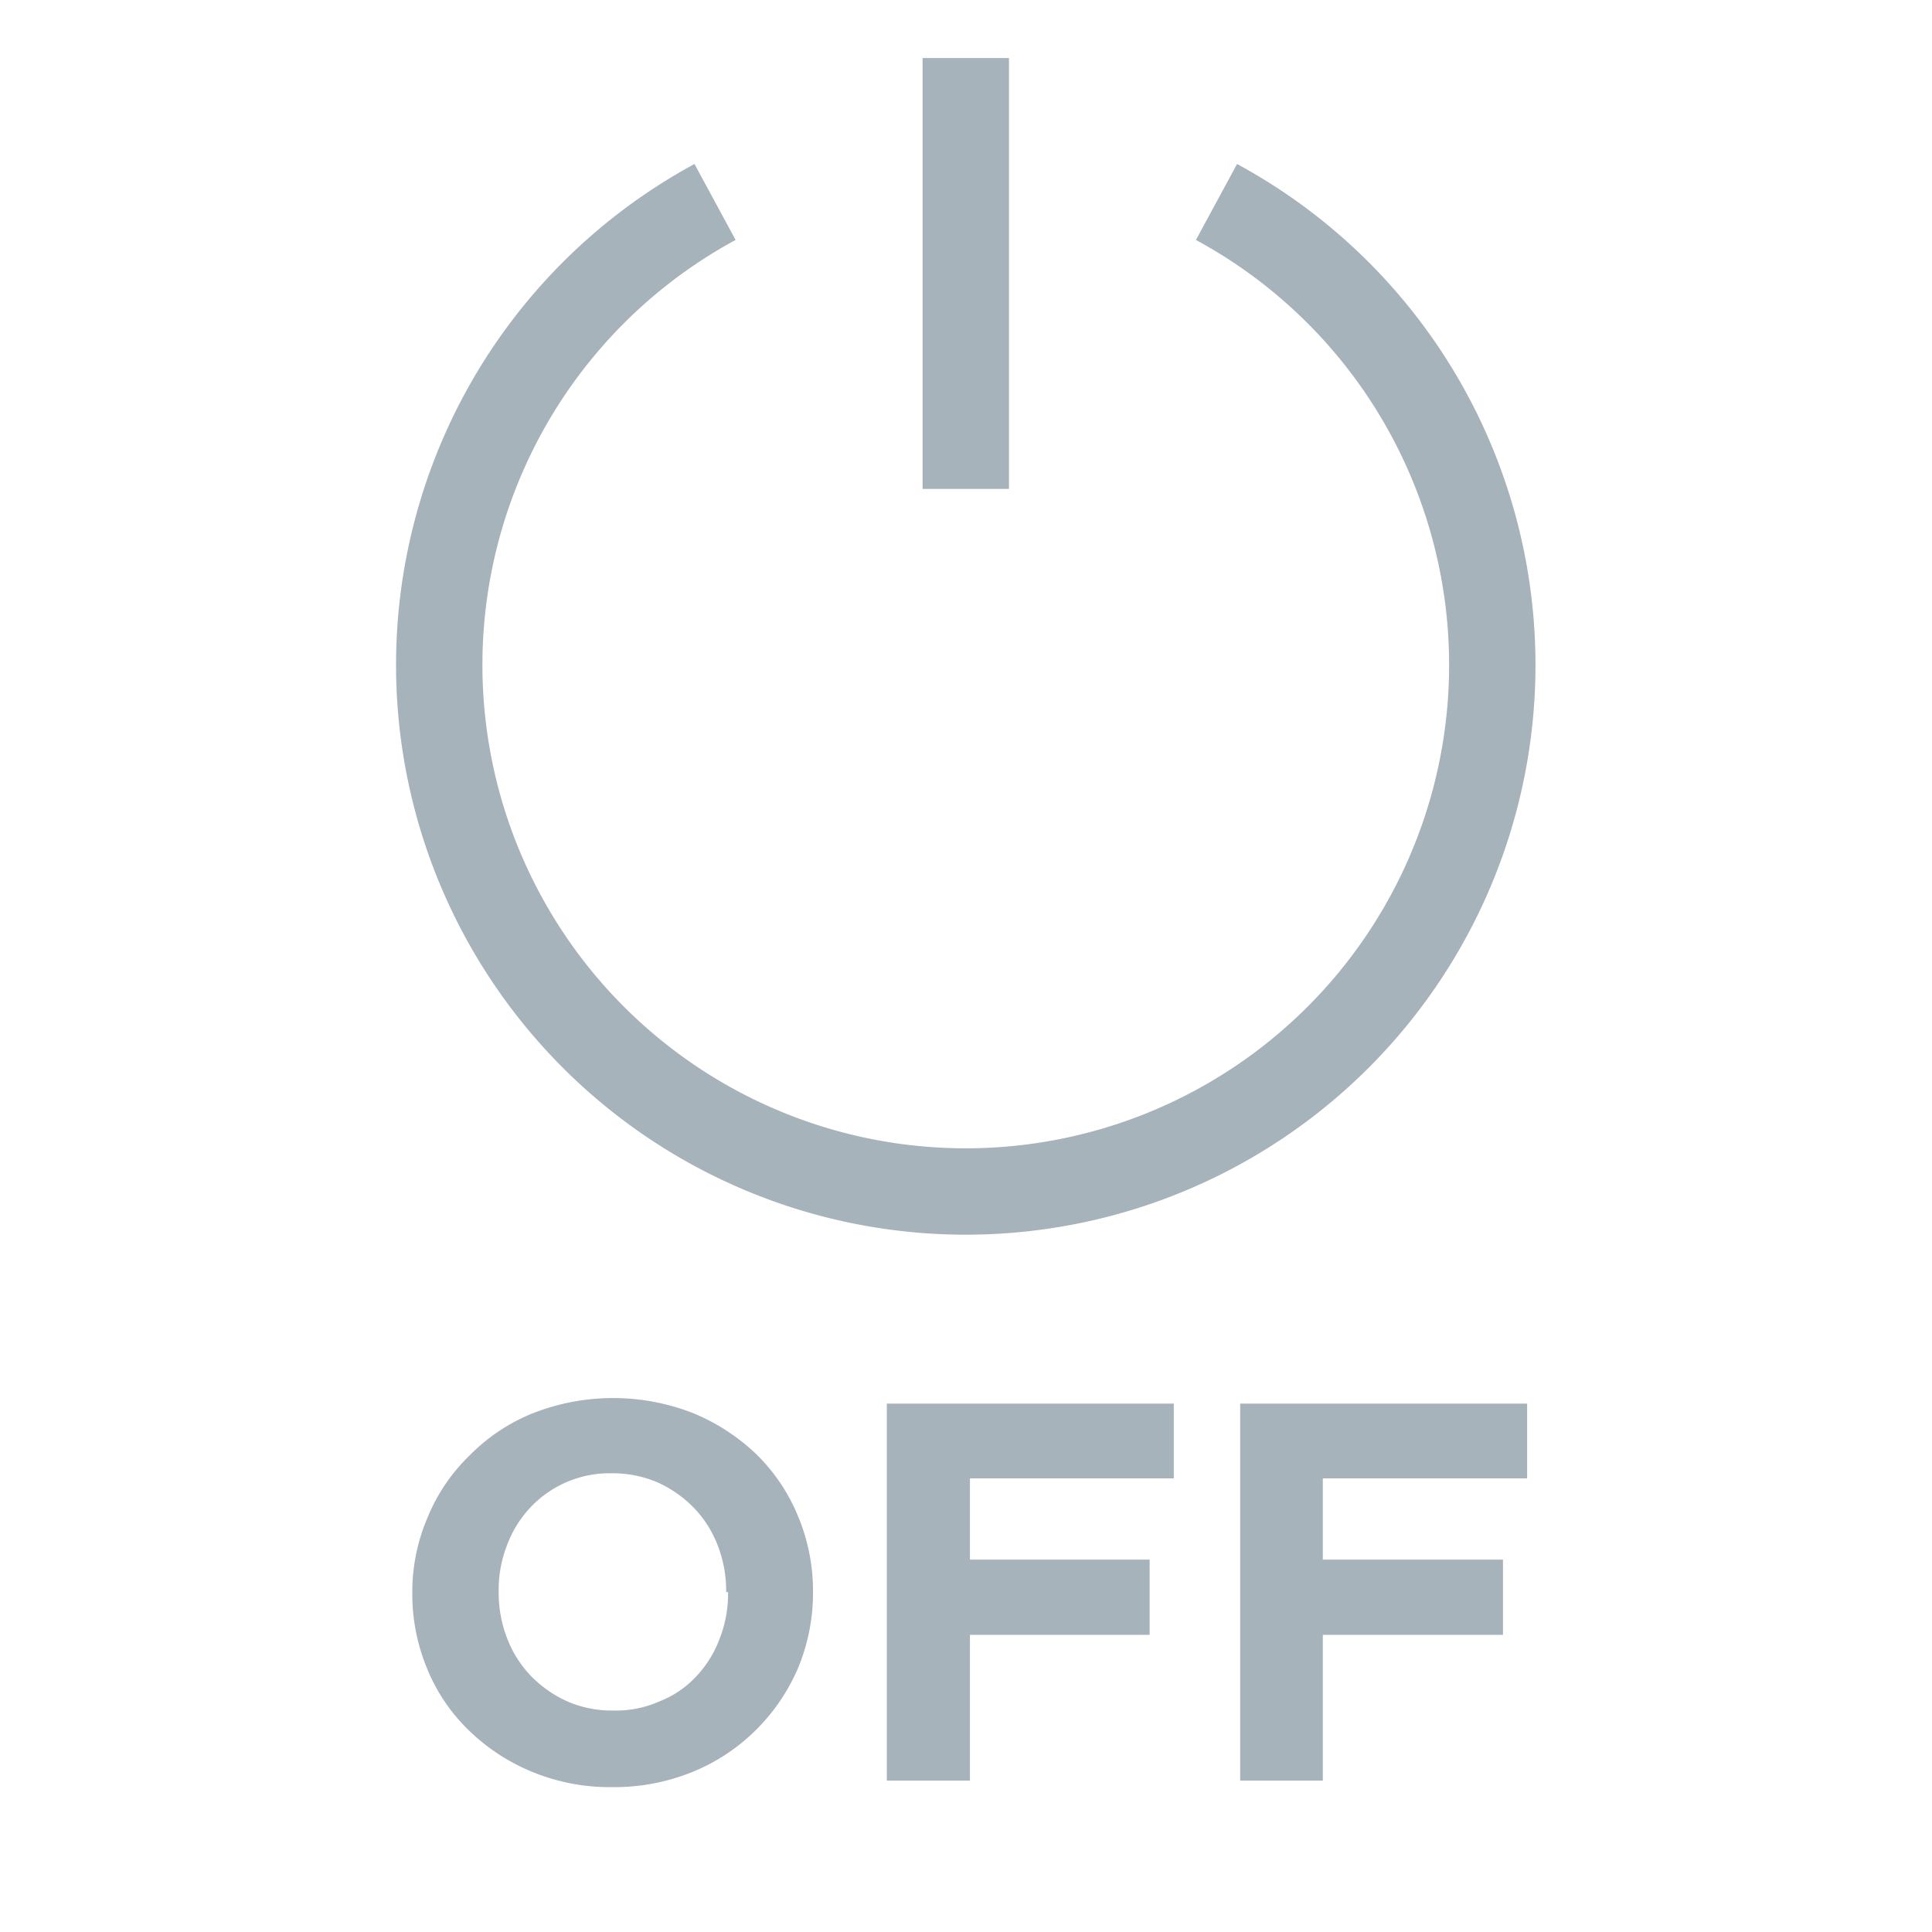
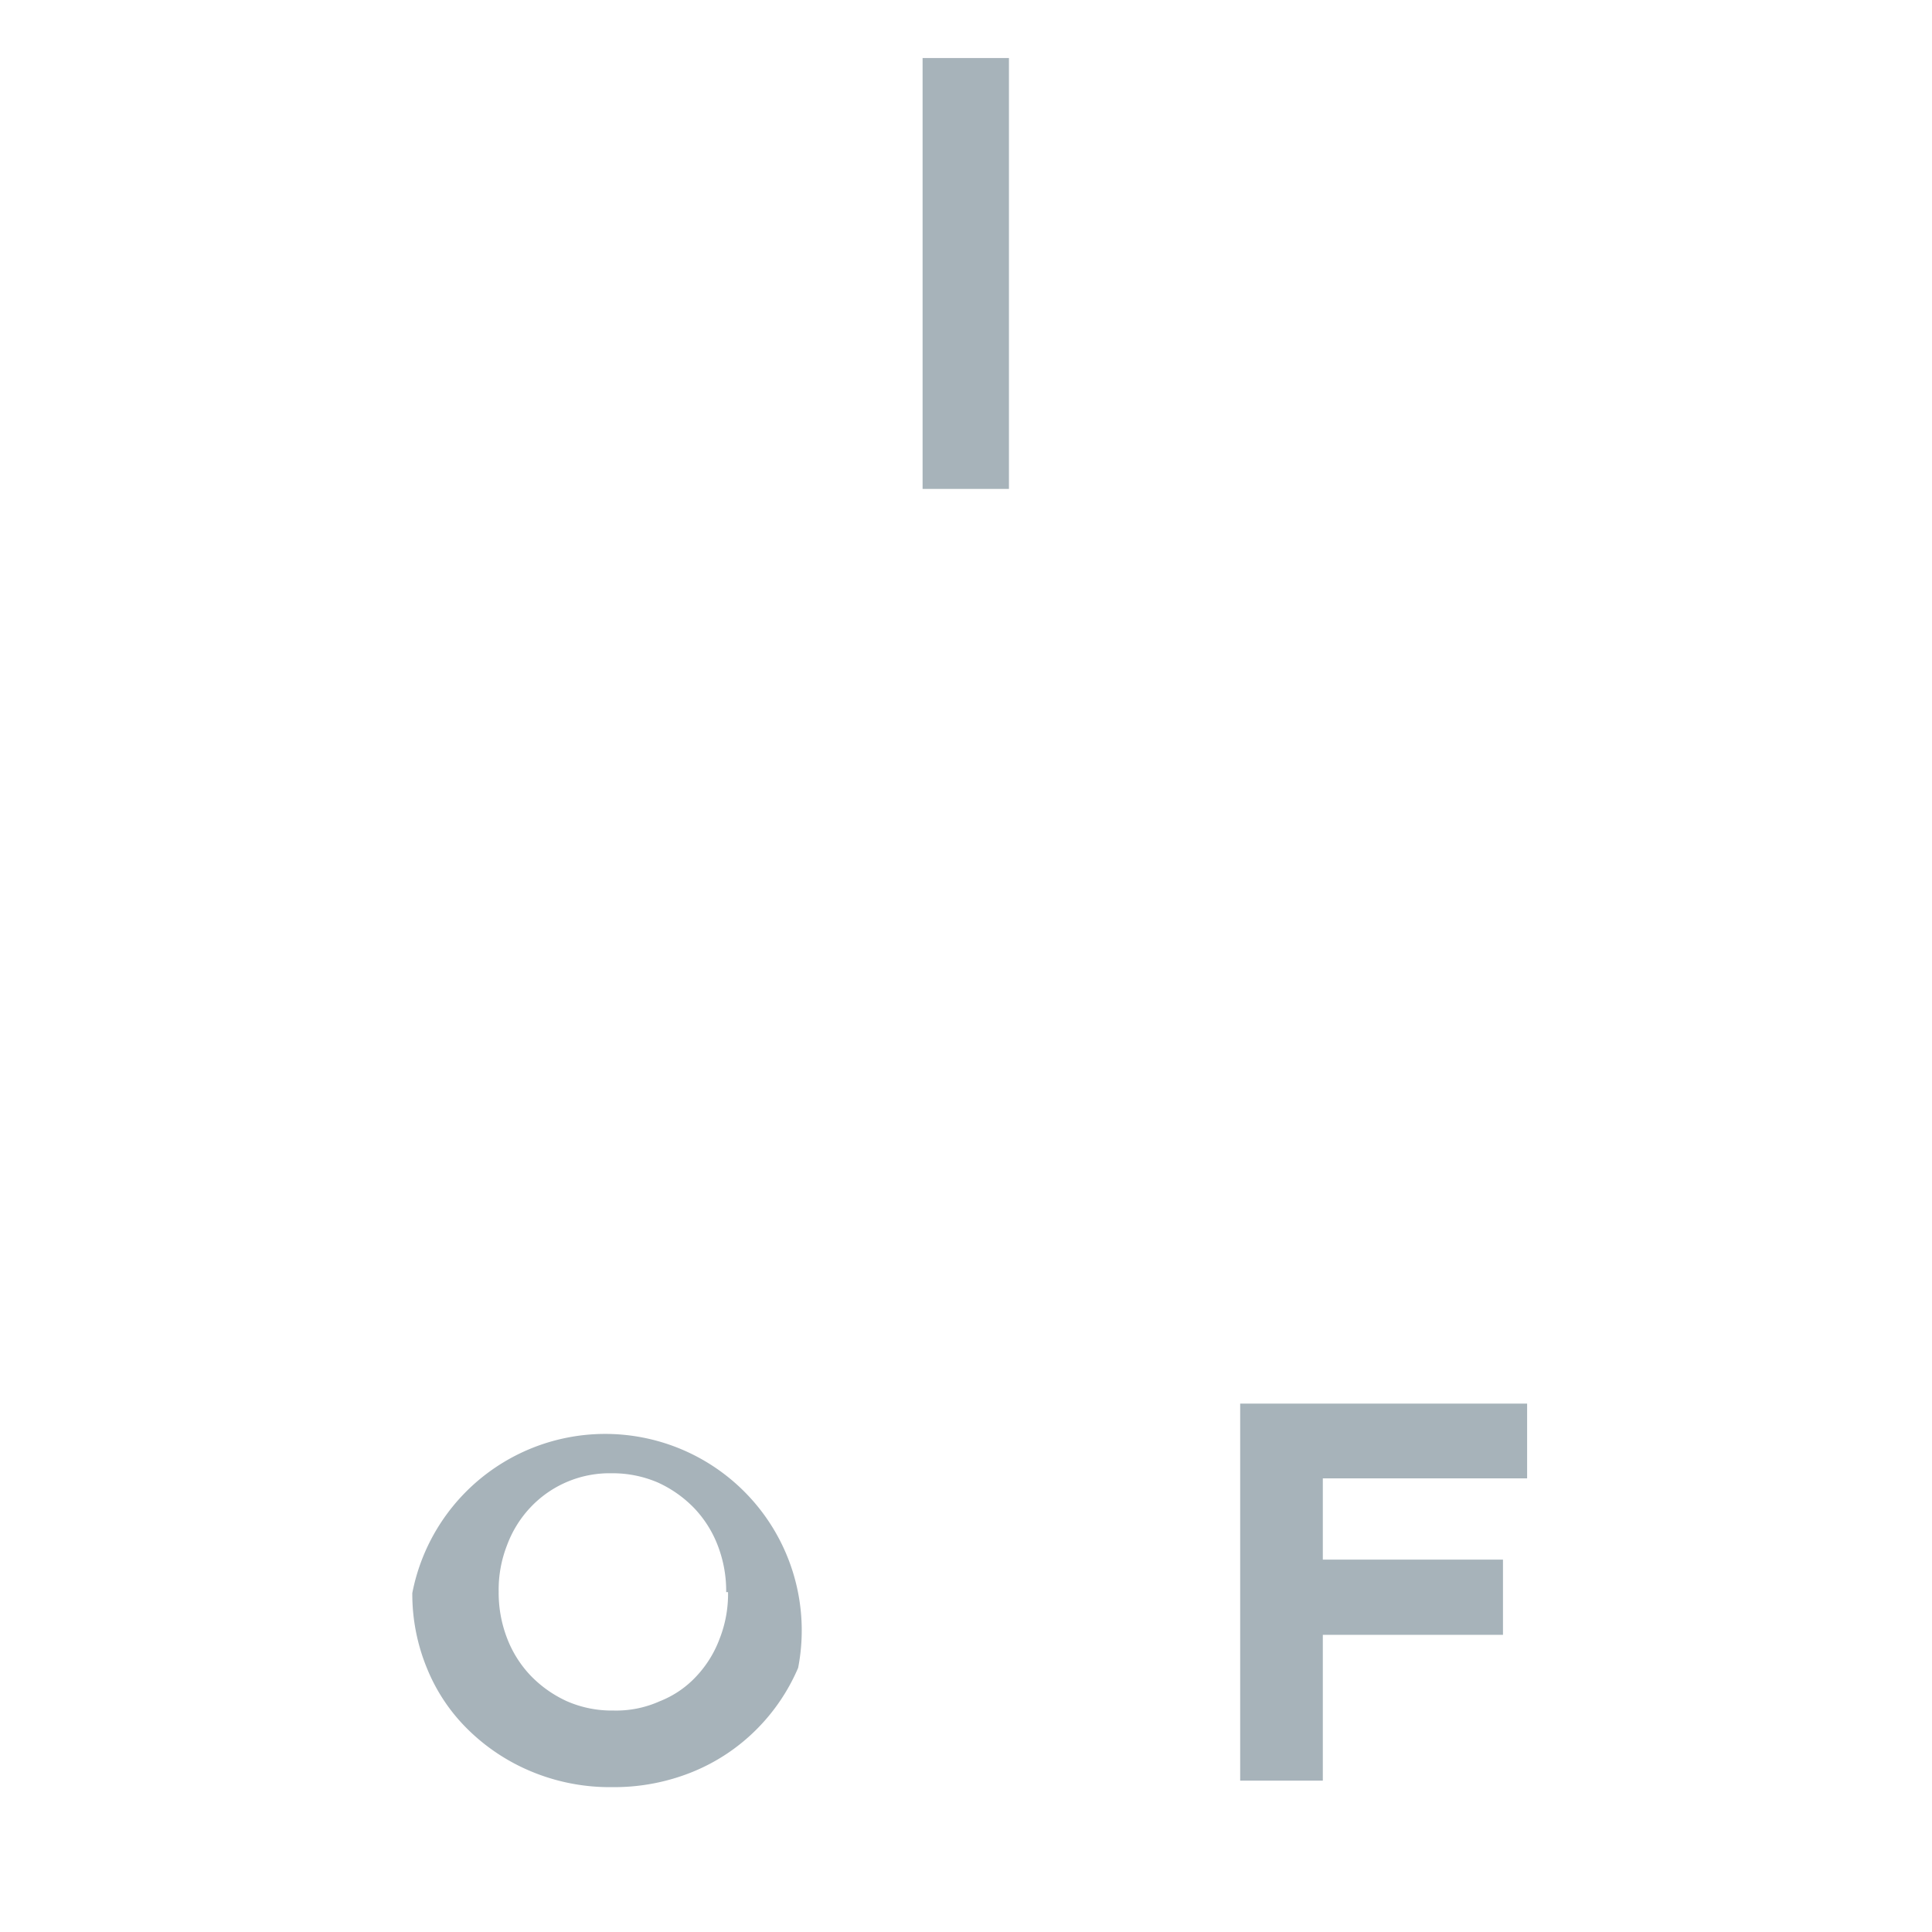
<svg xmlns="http://www.w3.org/2000/svg" viewBox="0 0 41.61 41.61">
  <defs>
    <style>.cls-1{fill:#a7b3ba;}.cls-2{fill:#7d8078;}.cls-2,.cls-3{stroke:#a7b3ba;stroke-miterlimit:10;stroke-width:1.86px;}.cls-3,.cls-4{fill:none;}</style>
  </defs>
  <g id="レイヤー_2" data-name="レイヤー 2">
    <g id="moji">
-       <path class="cls-1" d="M17.19,35.92a4.22,4.22,0,0,1-.9,1.33,4.16,4.16,0,0,1-1.37.91,4.49,4.49,0,0,1-1.74.33,4.39,4.39,0,0,1-1.72-.33,4.29,4.29,0,0,1-1.37-.9,3.89,3.89,0,0,1-.89-1.32,4.19,4.19,0,0,1-.32-1.63v0a4.06,4.06,0,0,1,.33-1.63,3.91,3.91,0,0,1,.9-1.33,4,4,0,0,1,1.36-.91,4.73,4.73,0,0,1,3.47,0,4.39,4.39,0,0,1,1.36.89,4,4,0,0,1,.89,1.33,4.19,4.19,0,0,1,.32,1.63v0A4.23,4.23,0,0,1,17.19,35.92Zm-1.55-1.63a2.72,2.72,0,0,0-.18-1,2.42,2.42,0,0,0-.51-.81,2.56,2.56,0,0,0-.78-.55,2.47,2.47,0,0,0-1-.2,2.34,2.34,0,0,0-1.75.74,2.4,2.4,0,0,0-.5.81,2.63,2.63,0,0,0-.18,1v0a2.72,2.72,0,0,0,.18,1,2.42,2.42,0,0,0,.51.81,2.56,2.56,0,0,0,.78.55,2.4,2.4,0,0,0,1,.2,2.29,2.29,0,0,0,1-.2A2.14,2.14,0,0,0,15,36.1a2.4,2.4,0,0,0,.5-.81,2.63,2.63,0,0,0,.18-1Z" />
-       <path class="cls-1" d="M20.89,31.84v1.75h3.87v1.62H20.89v3.14H19.1V30.23h6.18v1.61Z" />
+       <path class="cls-1" d="M17.19,35.92a4.22,4.22,0,0,1-.9,1.33,4.16,4.16,0,0,1-1.37.91,4.49,4.49,0,0,1-1.74.33,4.39,4.39,0,0,1-1.72-.33,4.29,4.29,0,0,1-1.37-.9,3.89,3.89,0,0,1-.89-1.32,4.19,4.19,0,0,1-.32-1.63v0v0A4.23,4.23,0,0,1,17.19,35.92Zm-1.55-1.63a2.72,2.72,0,0,0-.18-1,2.42,2.42,0,0,0-.51-.81,2.56,2.56,0,0,0-.78-.55,2.47,2.47,0,0,0-1-.2,2.34,2.34,0,0,0-1.75.74,2.4,2.4,0,0,0-.5.81,2.63,2.63,0,0,0-.18,1v0a2.72,2.72,0,0,0,.18,1,2.42,2.42,0,0,0,.51.81,2.56,2.56,0,0,0,.78.55,2.4,2.4,0,0,0,1,.2,2.29,2.29,0,0,0,1-.2A2.14,2.14,0,0,0,15,36.1a2.4,2.4,0,0,0,.5-.81,2.63,2.63,0,0,0,.18-1Z" />
      <path class="cls-1" d="M28.49,31.84v1.75h3.88v1.62H28.49v3.14H26.71V30.23h6.18v1.61Z" />
      <line class="cls-2" x1="20.8" y1="1.25" x2="20.8" y2="10.53" />
-       <path class="cls-3" d="M15.4,4.35a11.34,11.34,0,1,0,10.8,0" />
      <rect class="cls-4" width="41.61" height="41.61" />
    </g>
  </g>
</svg>